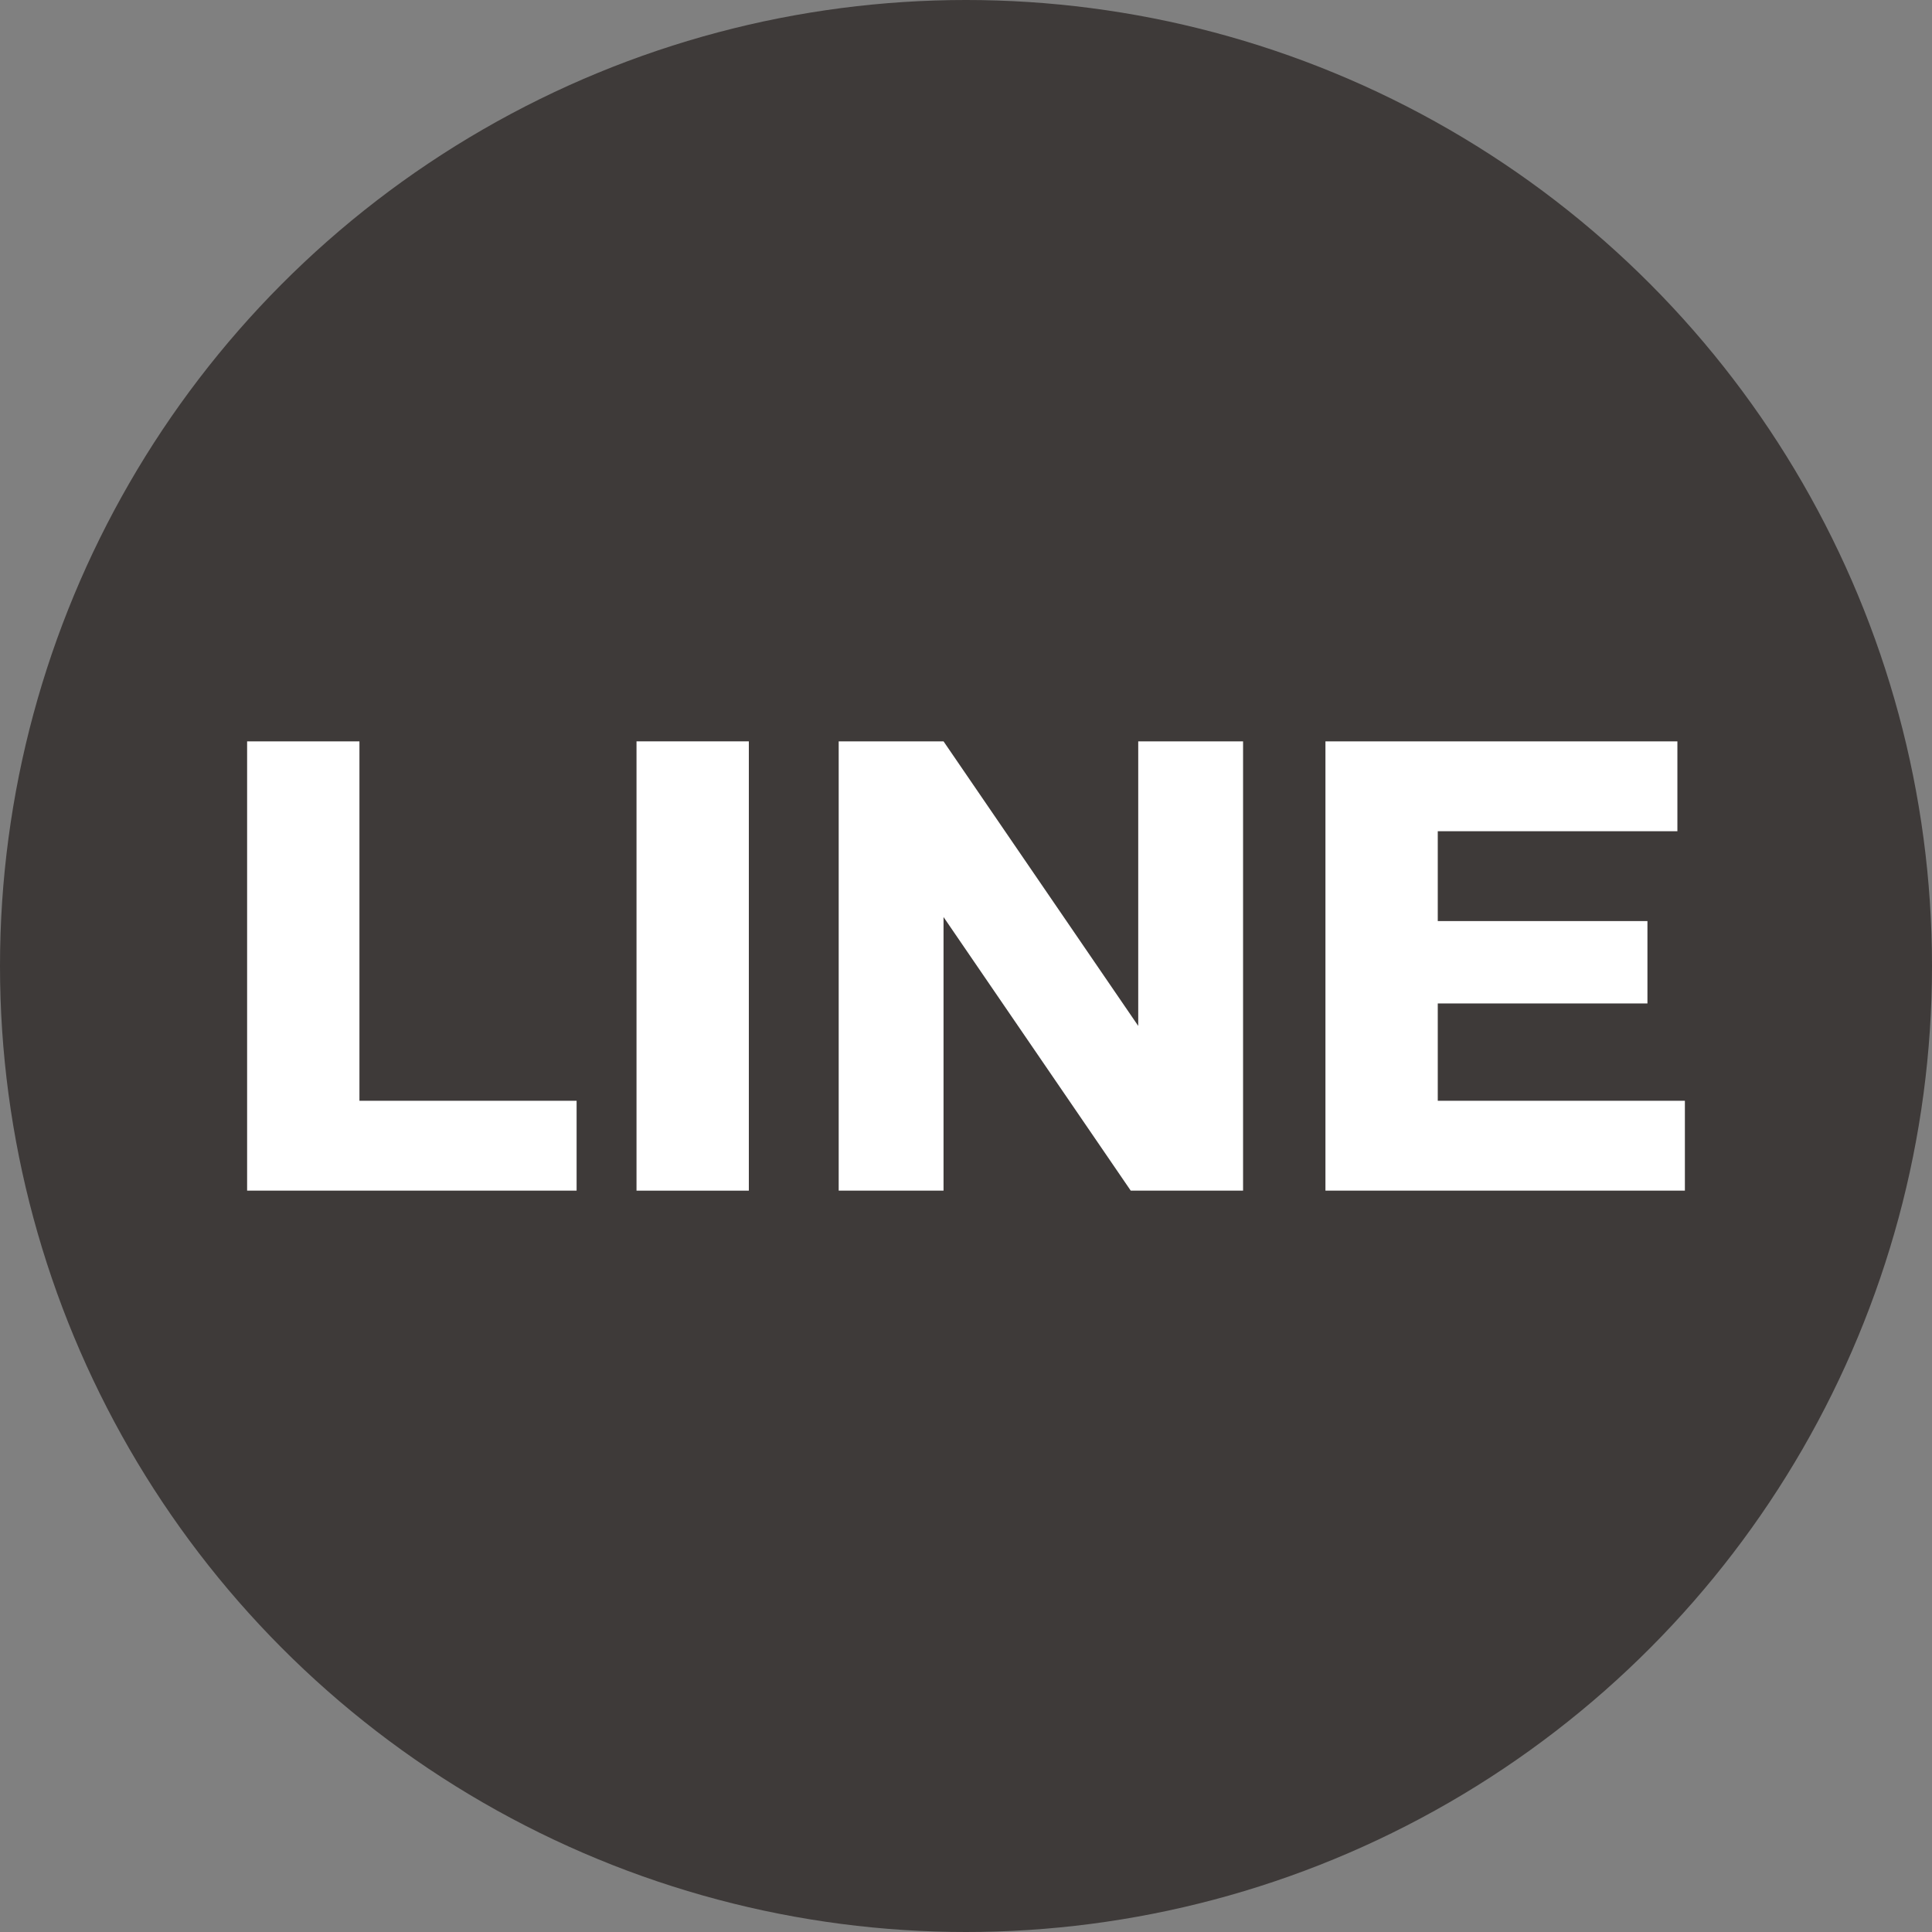
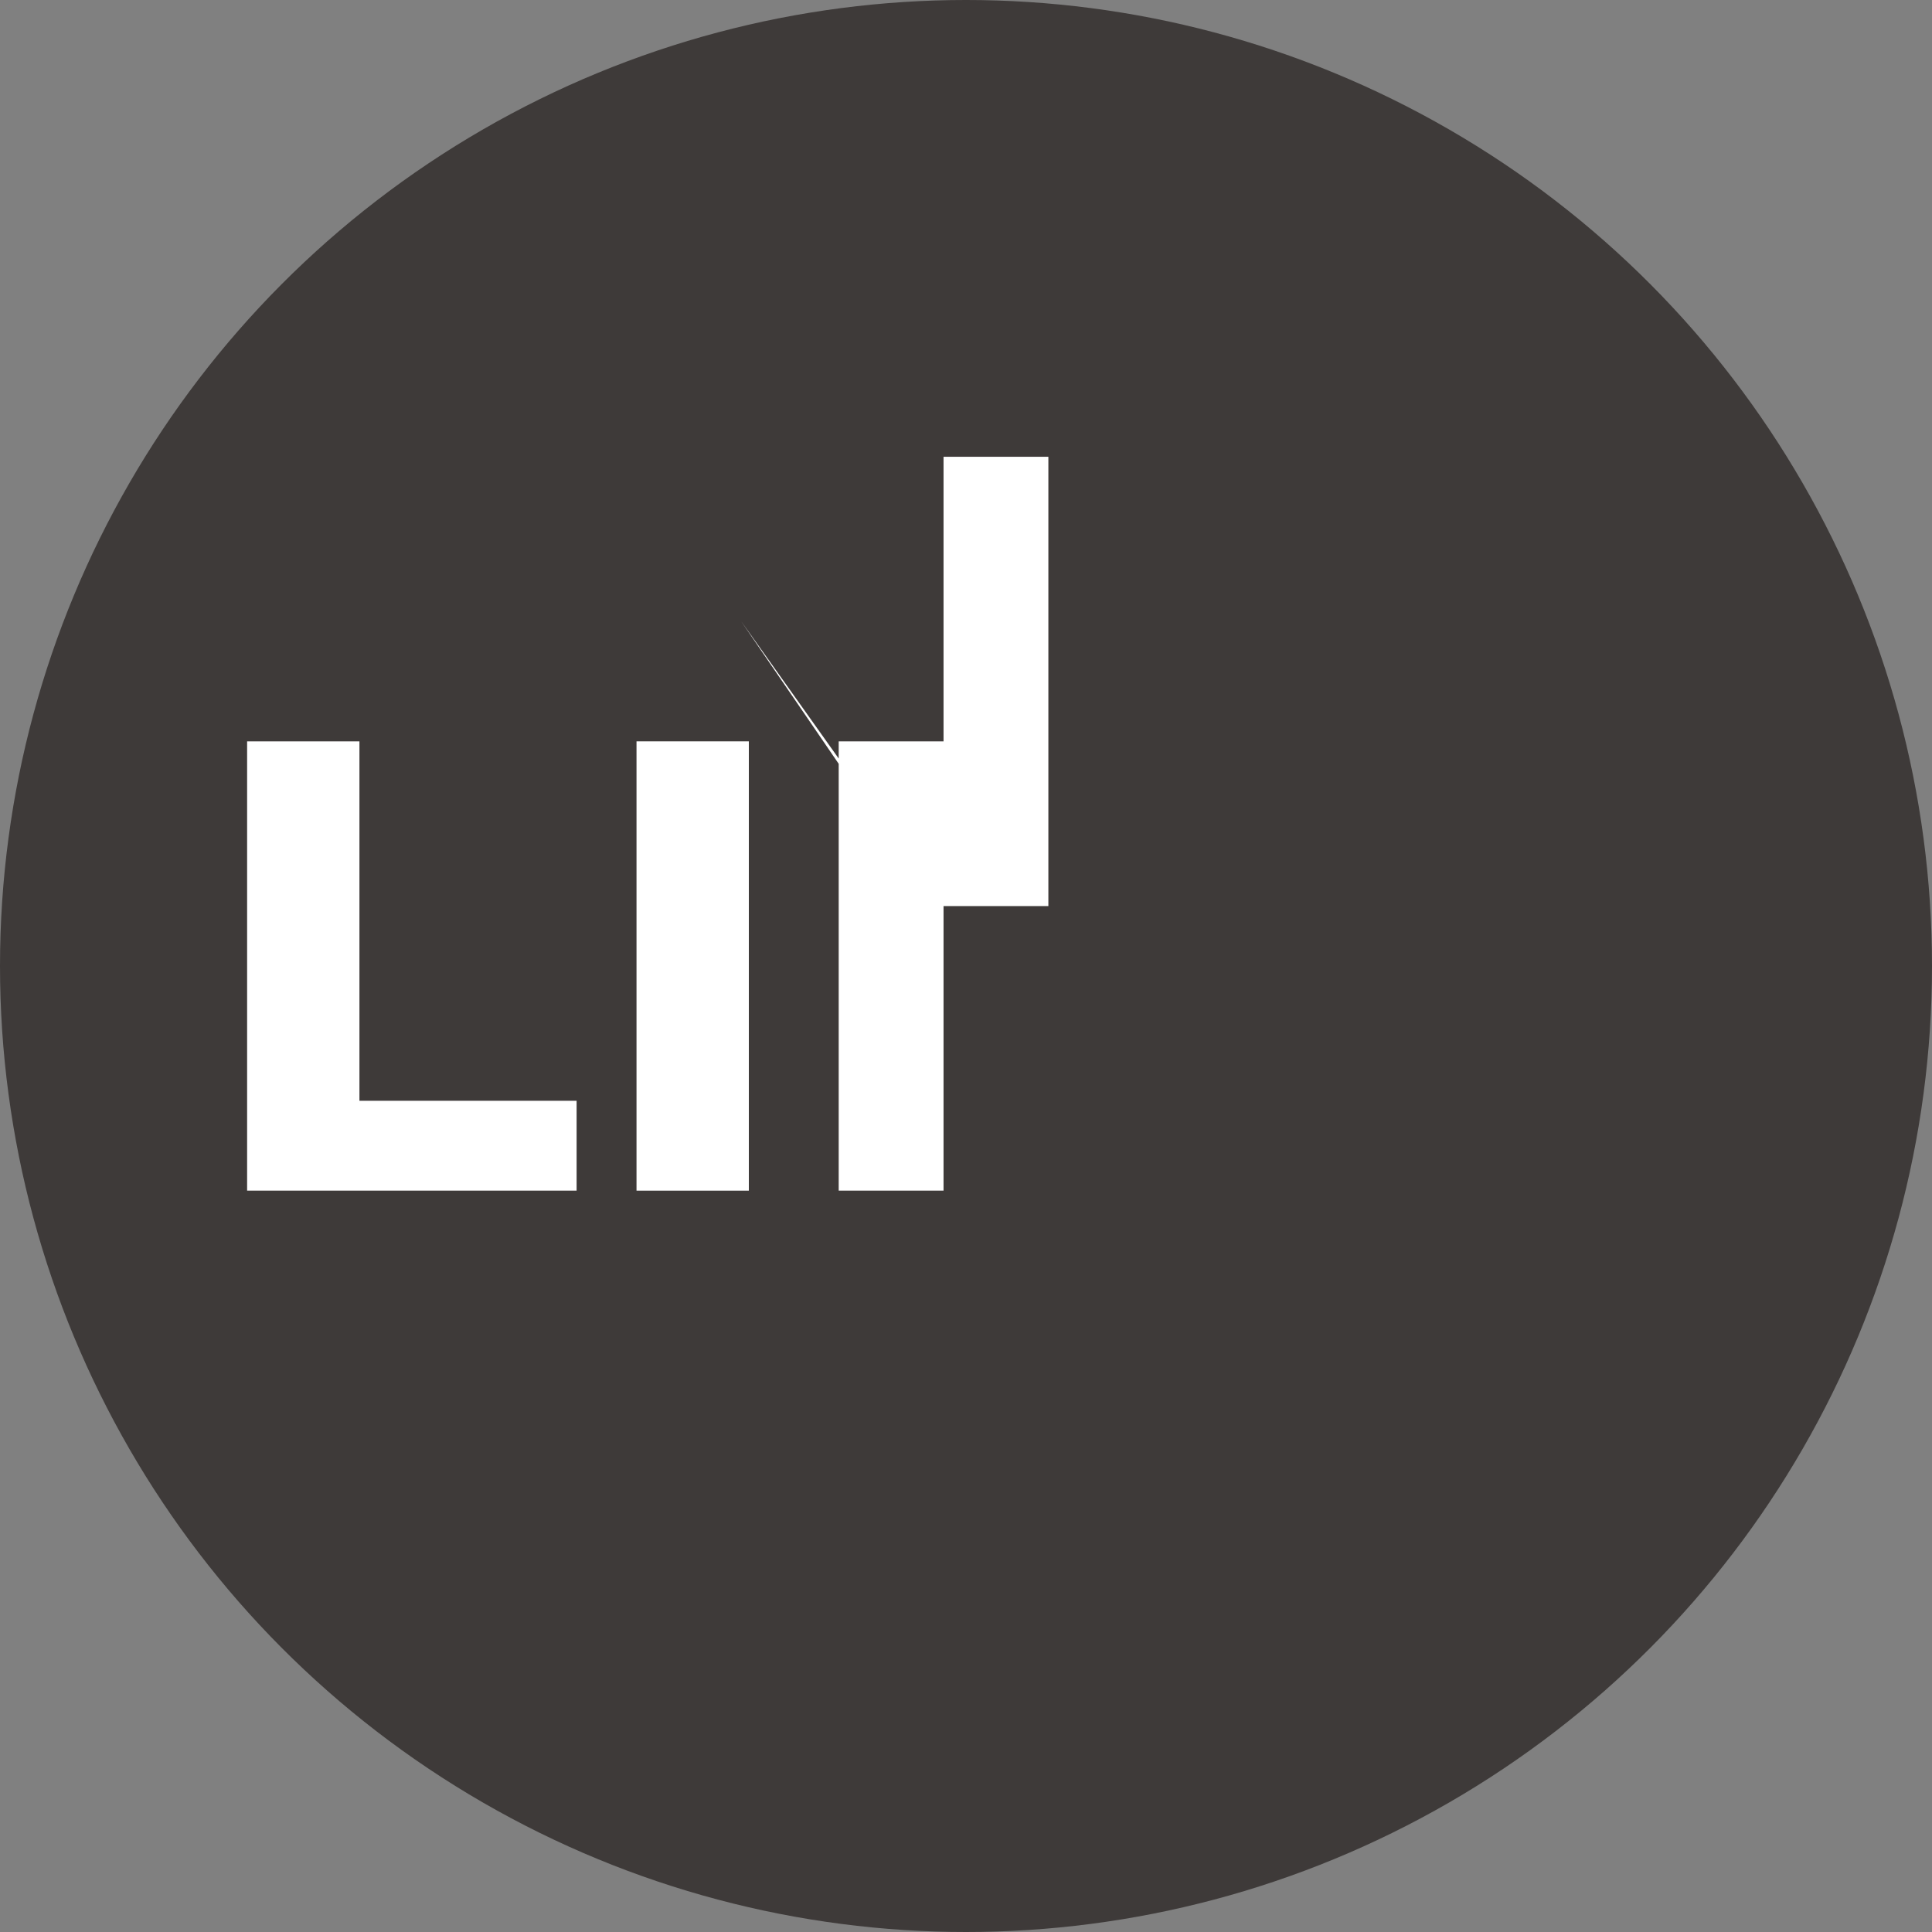
<svg xmlns="http://www.w3.org/2000/svg" id="_1-bg" version="1.1" viewBox="0 0 25.8 25.8">
  <rect x="0" y="0" width="25.8" height="25.8" fill="#808080" stroke="none" />
  <defs>
    <style>
      .st0 {
        fill: #3e3a39;
      }

      .st1 {
        fill: #fff;
      }
    </style>
  </defs>
  <g id="_レイヤー_2-2">
    <circle class="st0" cx="12.9" cy="12.9" r="12.9" />
  </g>
  <g>
    <path class="st1" d="M3.3,9.9h1.5v4.8h2.9v1.2H3.3v-6Z" />
    <path class="st1" d="M8.5,15.9v-6h1.5v6h-1.5Z" />
-     <path class="st1" d="M12.6,12.1v3.8c0,0-1.4,0-1.4,0v-6h1.4l2.6,3.8v-3.8c0,0,1.4,0,1.4,0v6h-1.5l-2.6-3.8Z" />
-     <path class="st1" d="M22.5,15.9h-4.8v-6h4.7v1.2h-3.2v1.2h2.8v1.1h-2.8v1.3h3.3v1.2Z" />
+     <path class="st1" d="M12.6,12.1v3.8c0,0-1.4,0-1.4,0v-6h1.4v-3.8c0,0,1.4,0,1.4,0v6h-1.5l-2.6-3.8Z" />
  </g>
</svg>